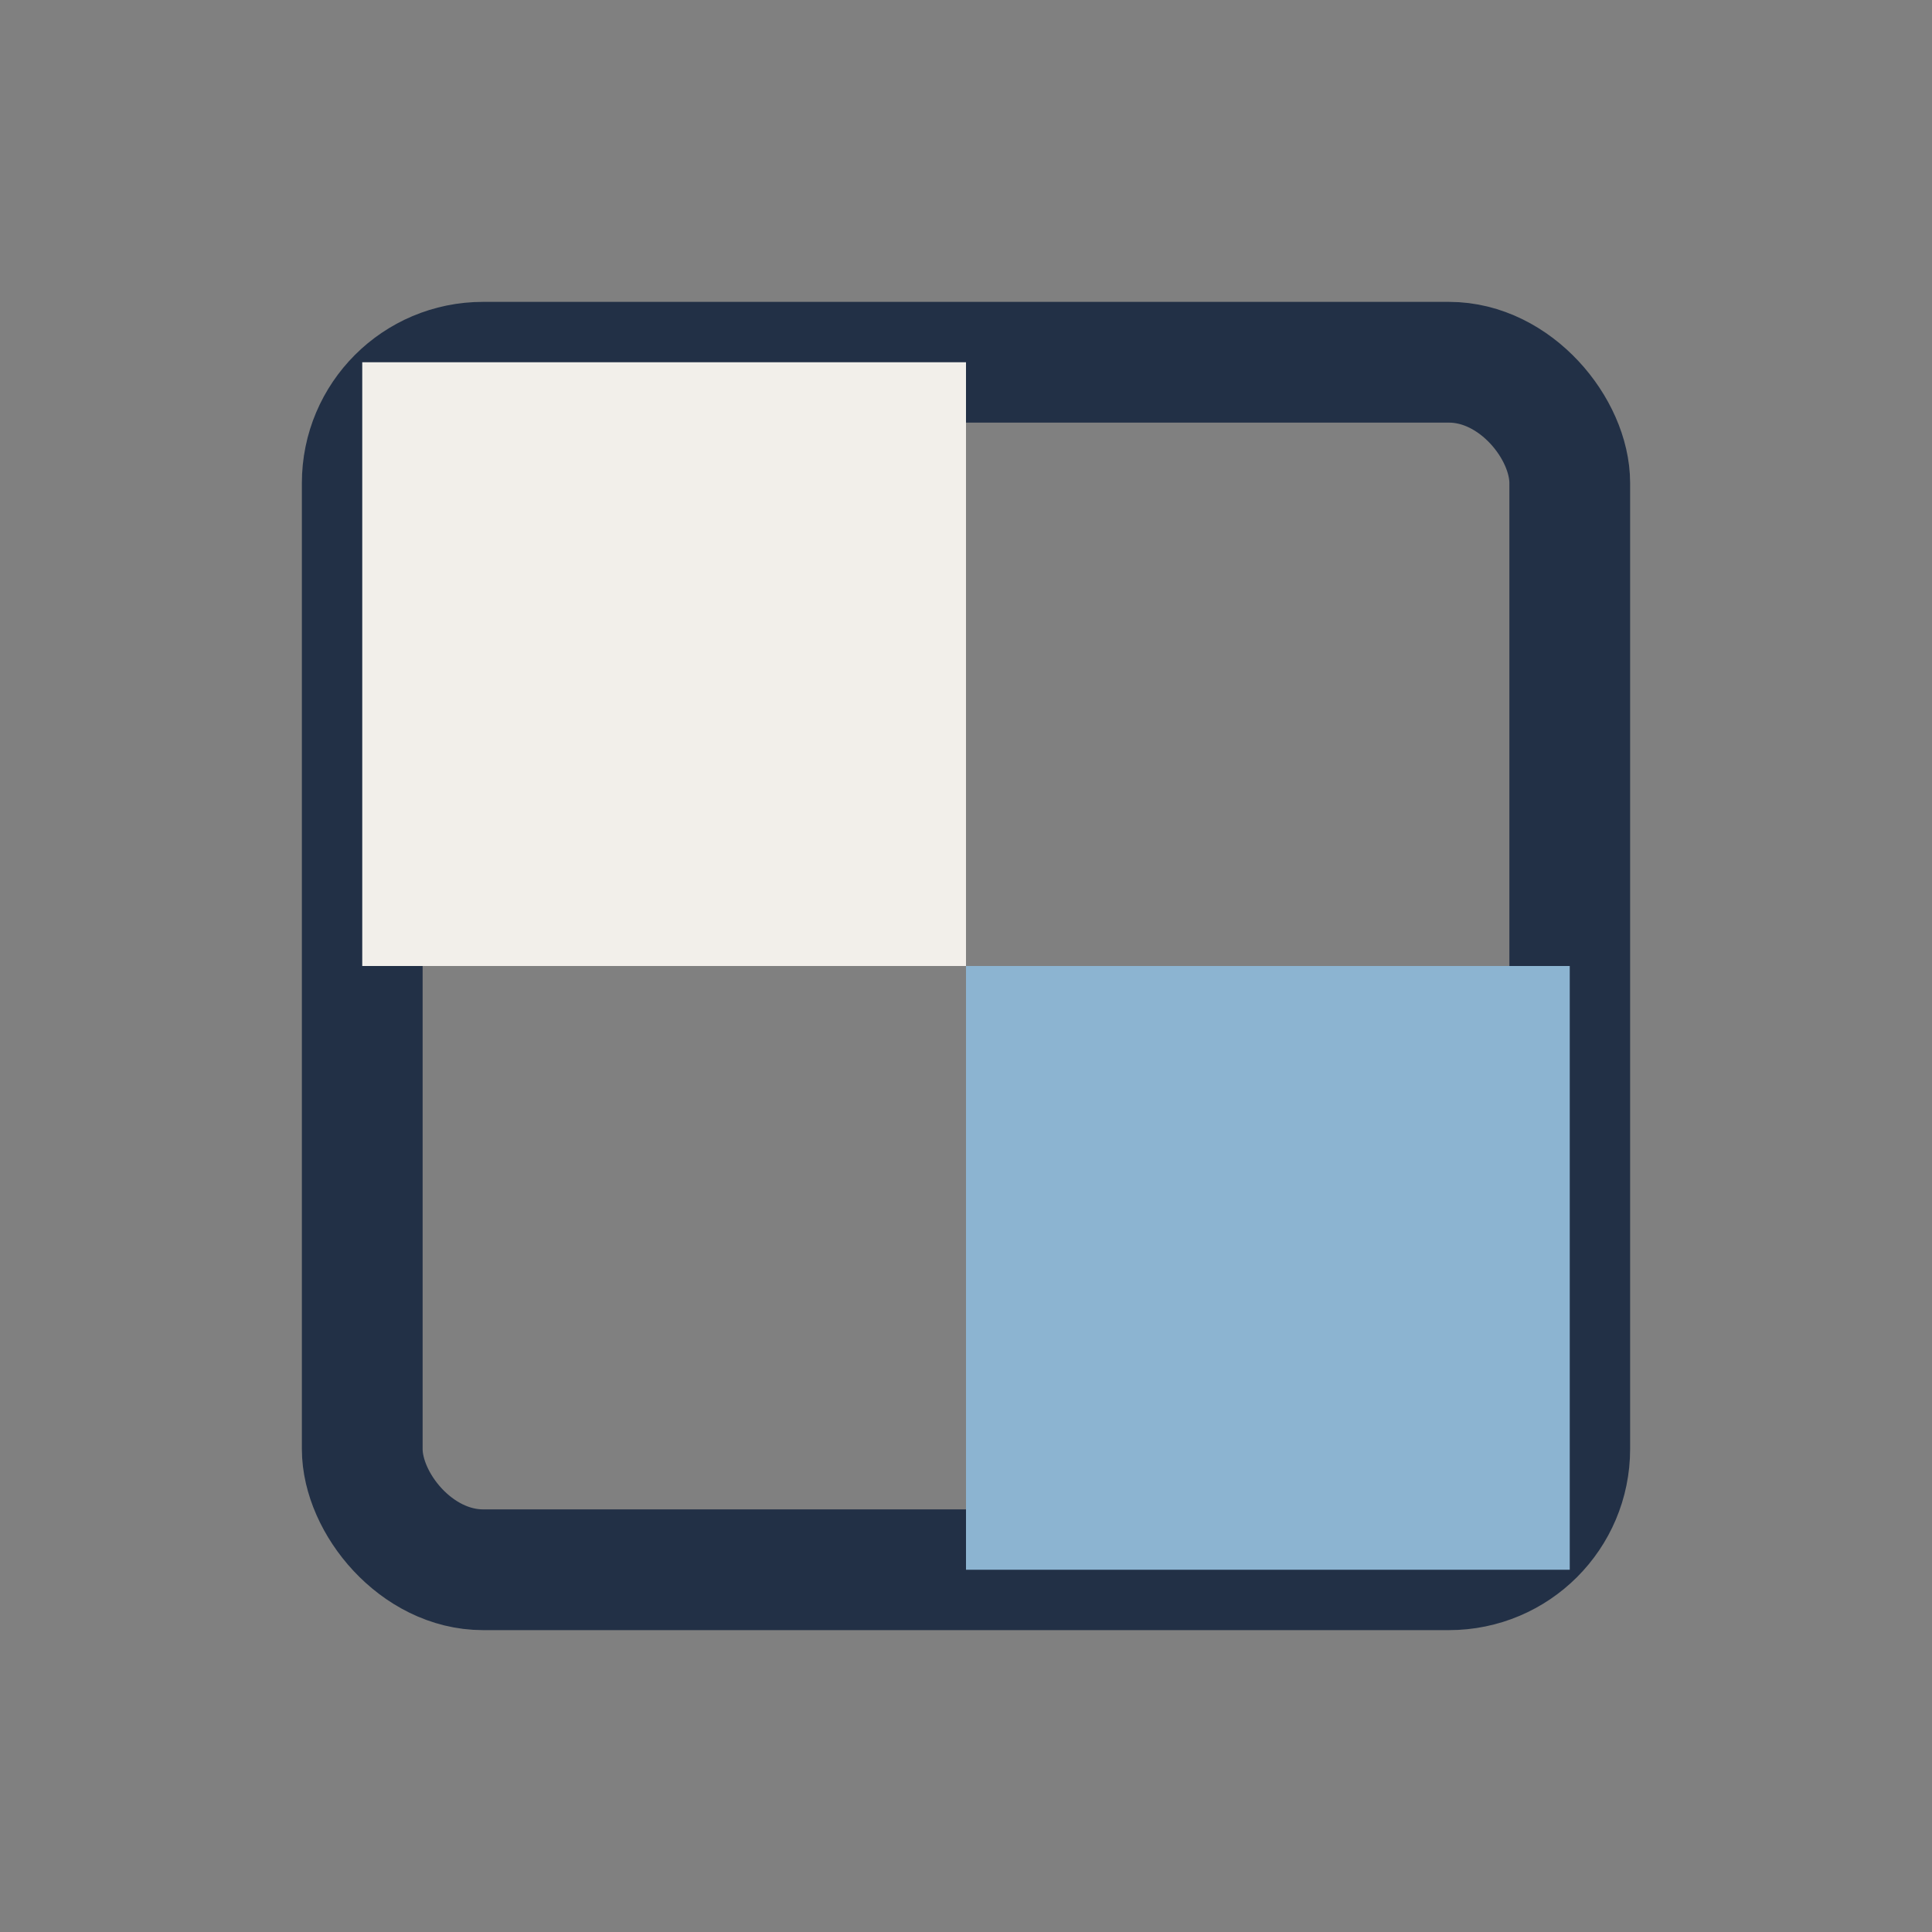
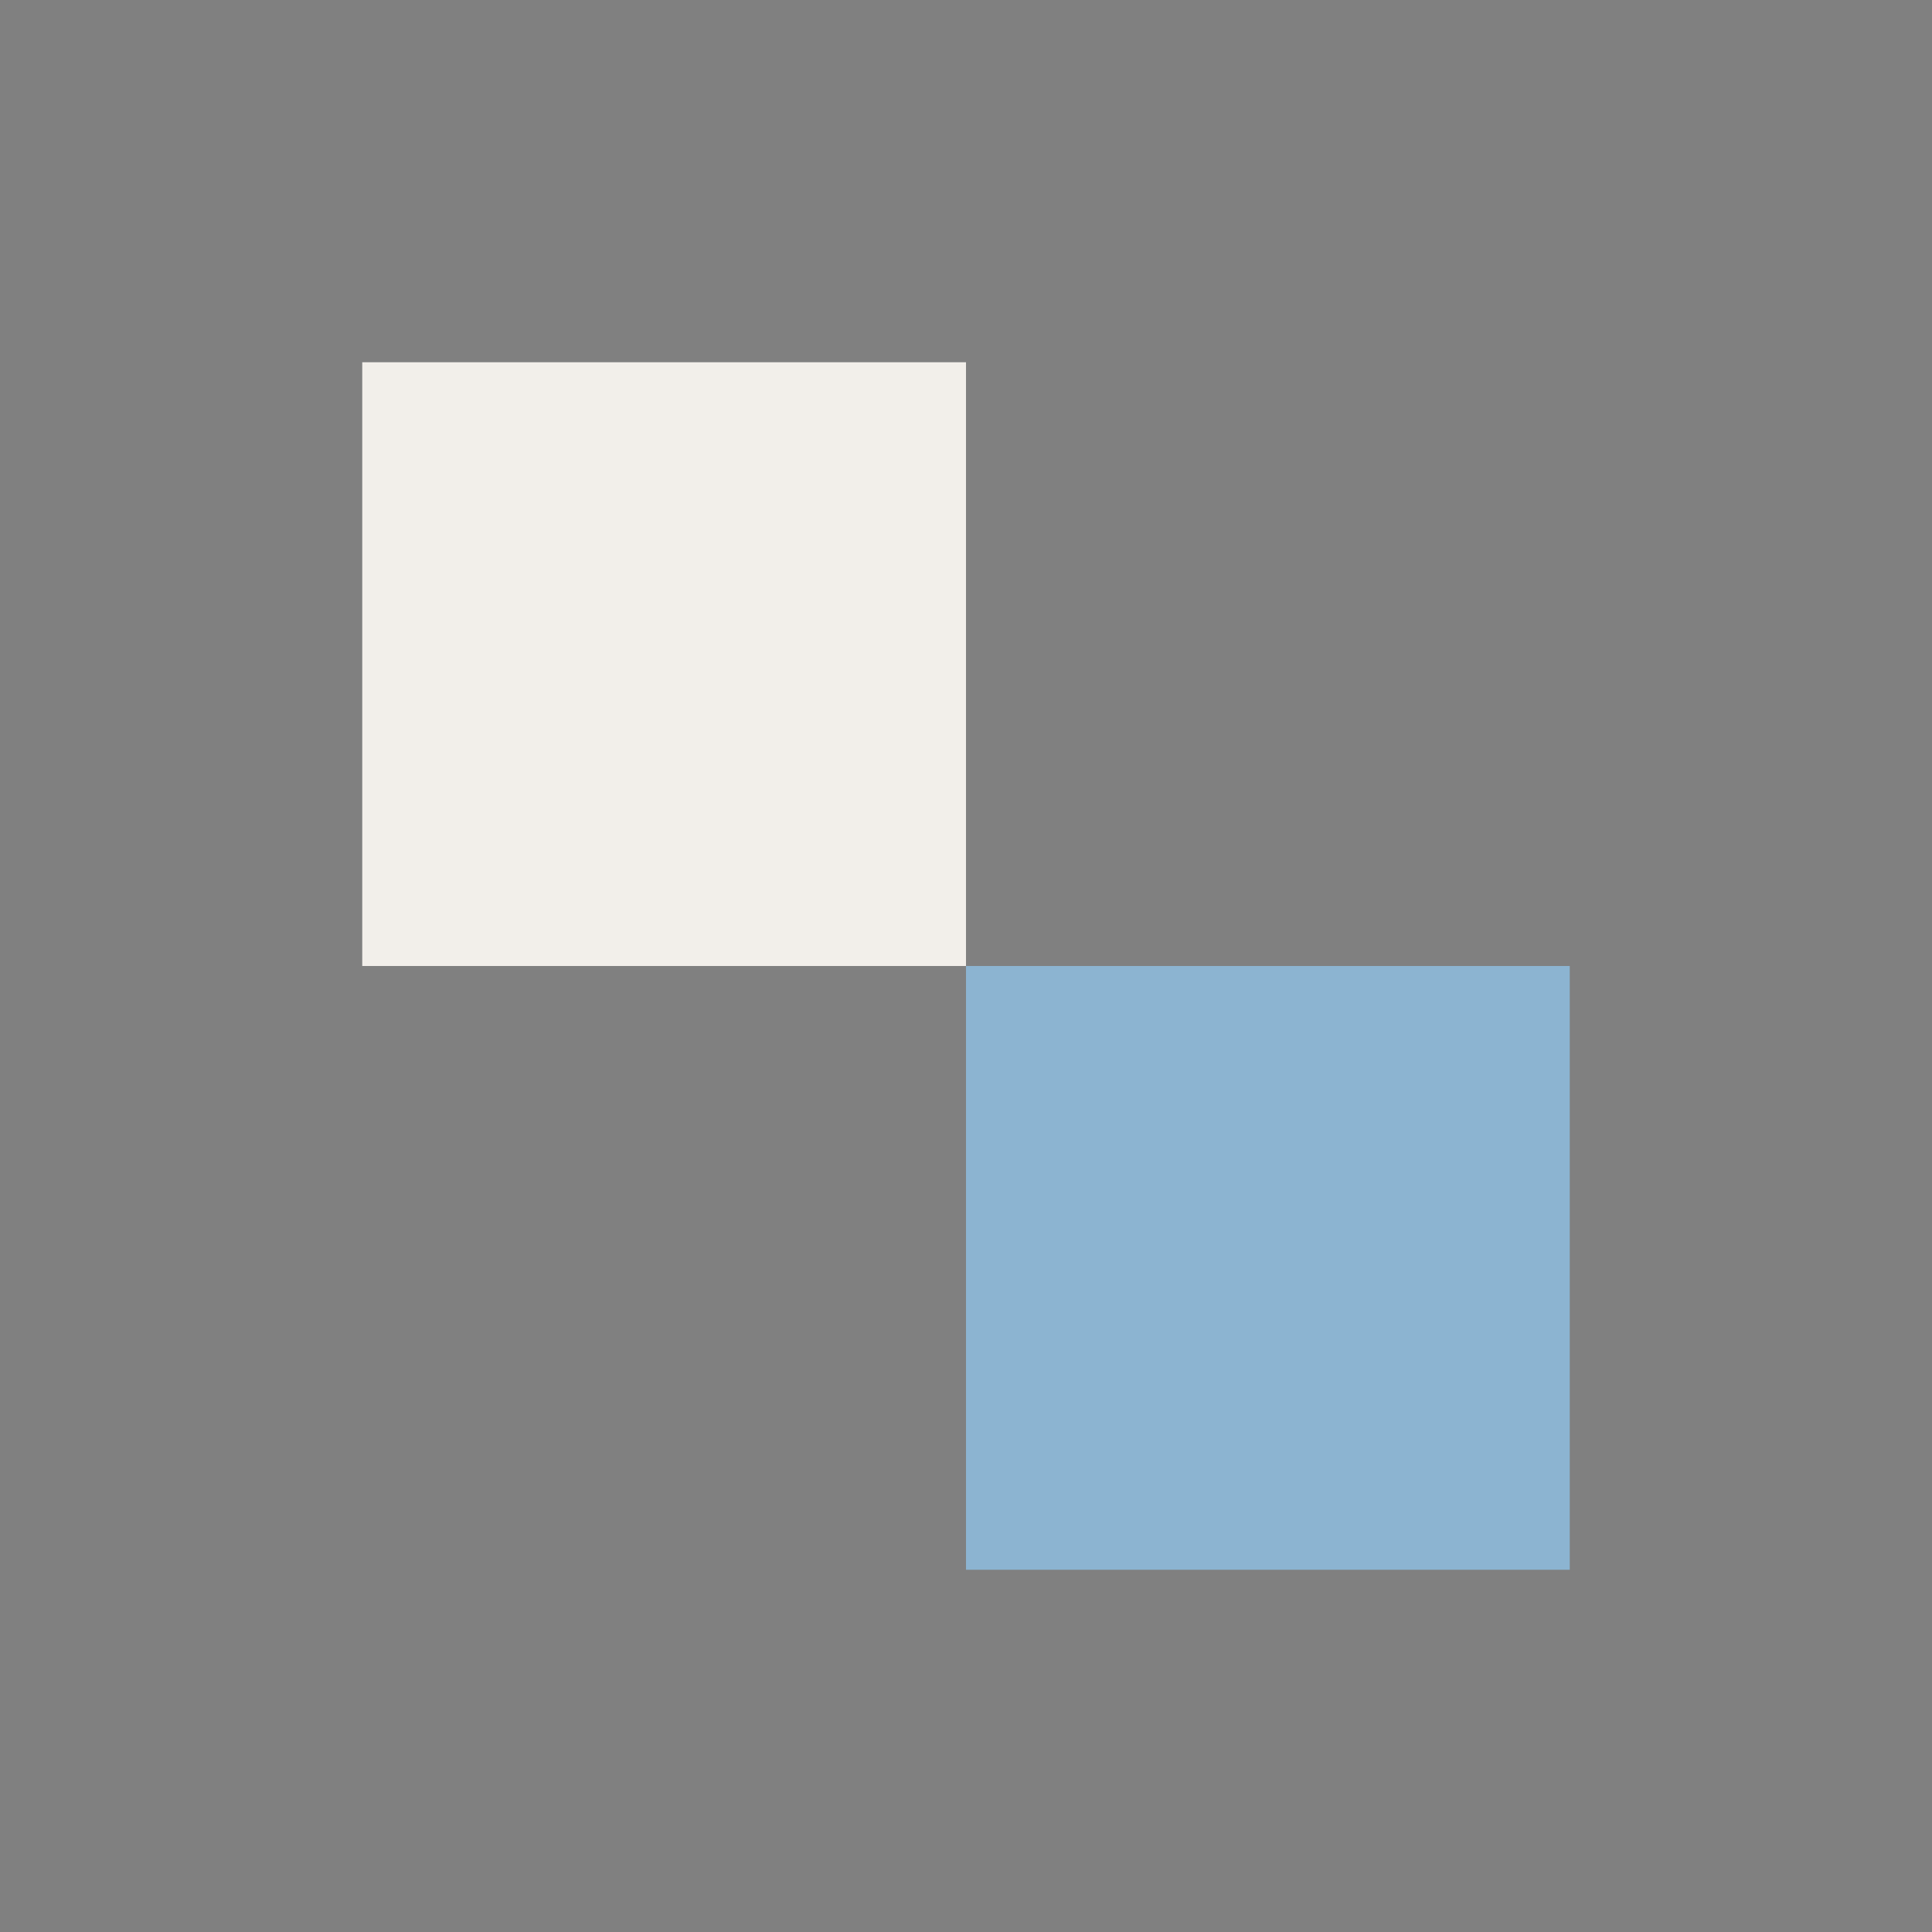
<svg xmlns="http://www.w3.org/2000/svg" width="32" height="32" viewBox="0 0 32 32">
  <rect x="0" y="0" width="32" height="32" fill="#808080" stroke="none" />
-   <rect x="6" y="6" width="20" height="20" rx="2" fill="none" stroke="#223046" stroke-width="2" />
  <rect x="6" y="6" width="10" height="10" fill="#F2EFEA" />
  <rect x="16" y="16" width="10" height="10" fill="#8CB4D1" />
</svg>